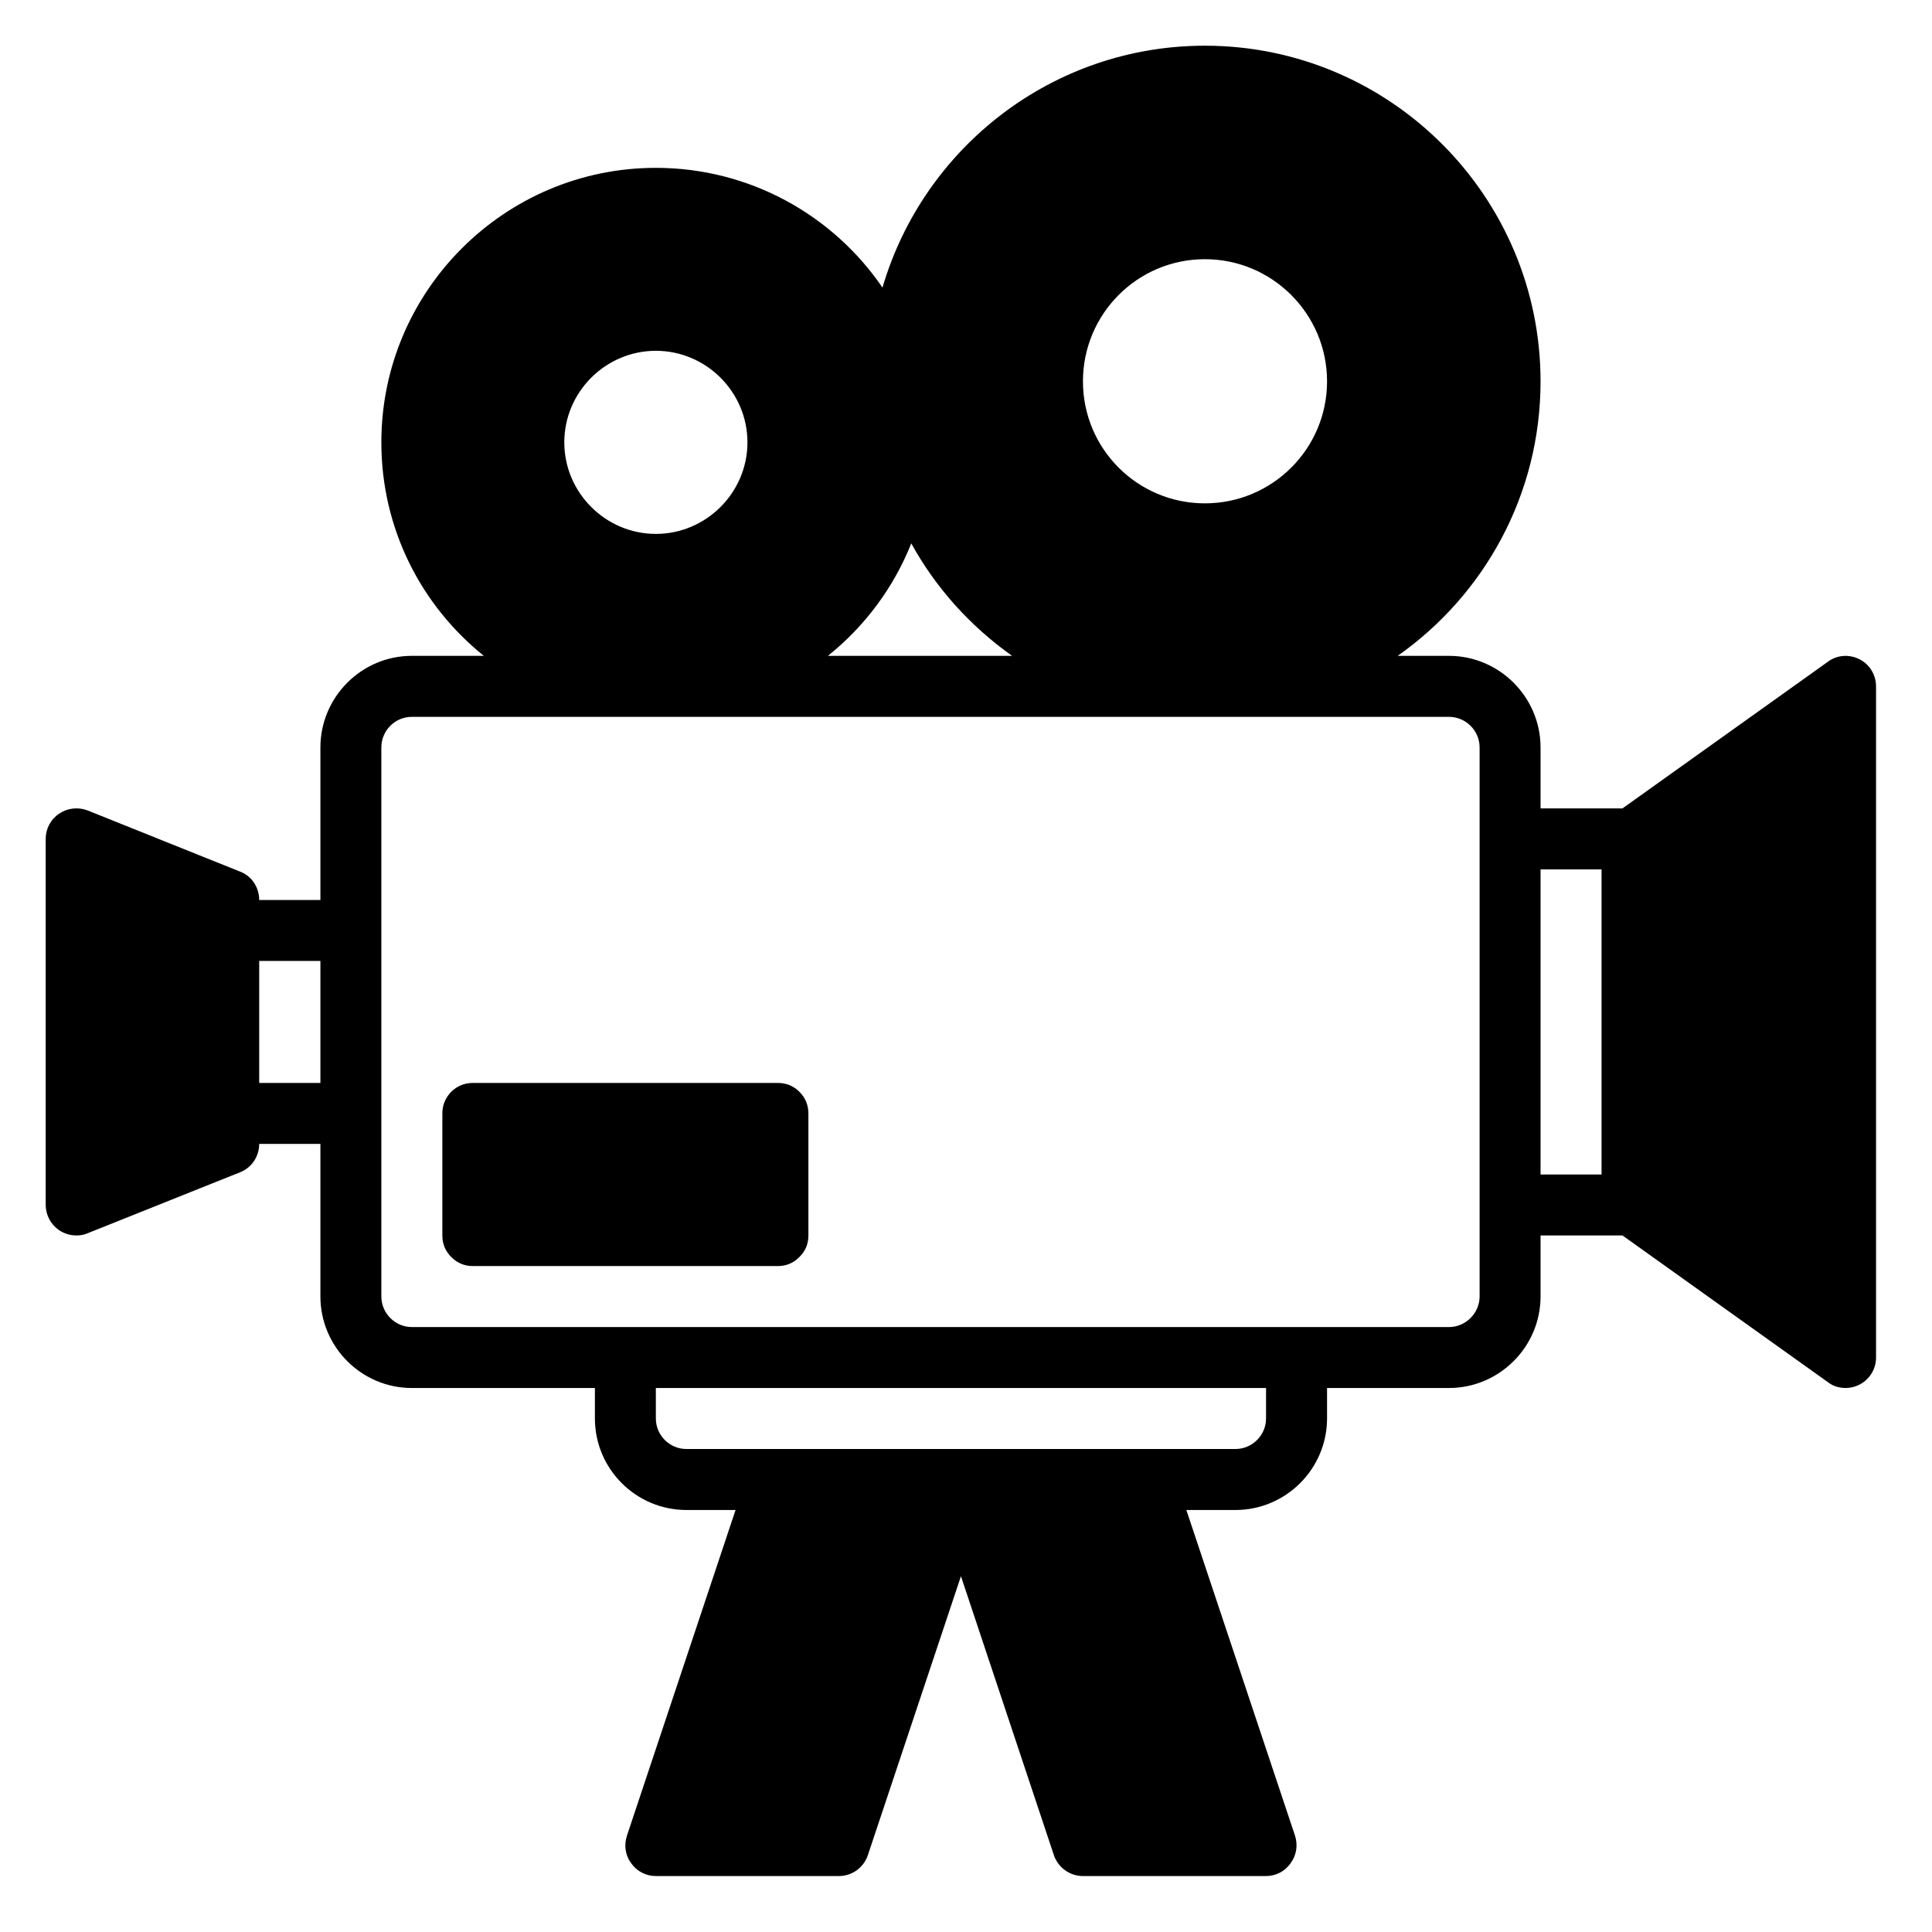
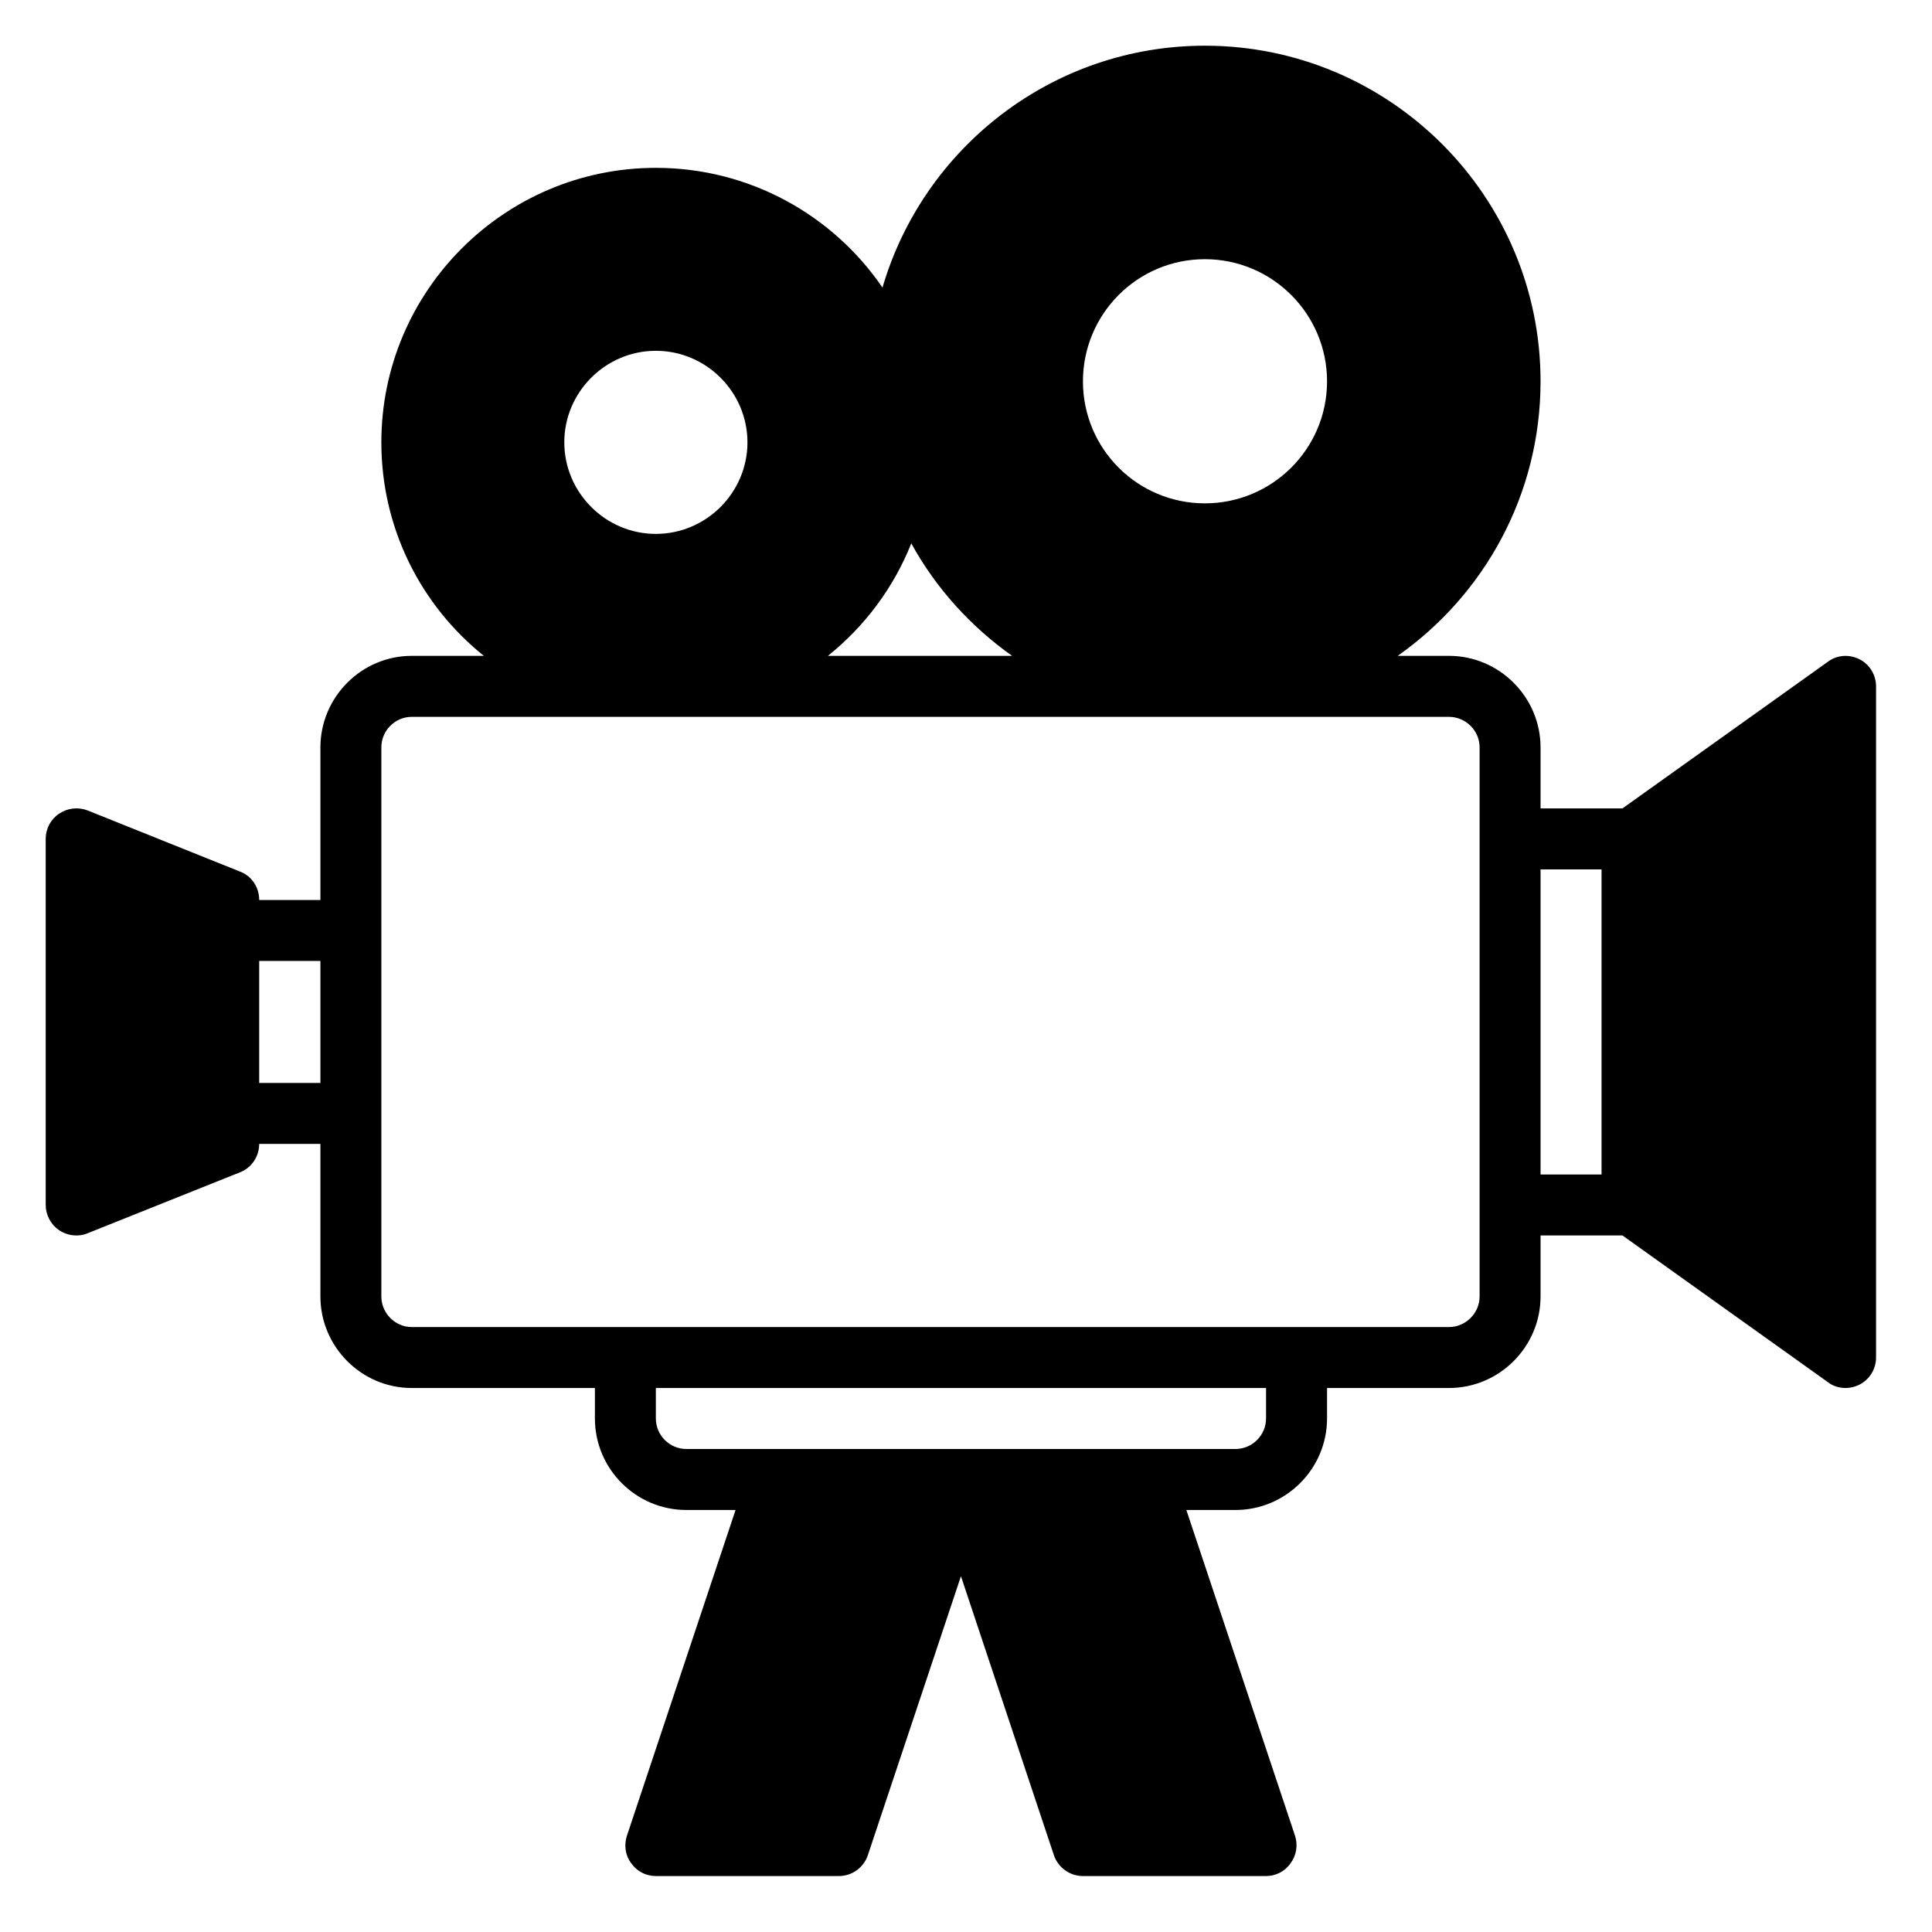
<svg xmlns="http://www.w3.org/2000/svg" width="50" zoomAndPan="magnify" viewBox="0 0 37.5 37.5" height="50" preserveAspectRatio="xMidYMid meet" version="1.0">
  <defs>
    <clipPath id="70ffab6dd1">
      <path d="M 0.887 0.887 L 36.414 0.887 L 36.414 36.414 L 0.887 36.414 Z M 0.887 0.887 " clip-rule="nonzero" />
    </clipPath>
  </defs>
  <g clip-path="url(#70ffab6dd1)">
    <path fill="#000000" d="M 36.094 12.797 C 35.895 12.695 35.656 12.711 35.48 12.844 L 31.492 15.691 L 29.902 15.691 L 29.902 14.508 C 29.902 13.531 29.102 12.73 28.125 12.73 L 27.129 12.73 C 28.805 11.551 29.902 9.605 29.902 7.402 C 29.902 3.809 26.98 0.887 23.387 0.887 C 20.426 0.887 17.922 2.871 17.129 5.582 C 16.172 4.18 14.555 3.258 12.73 3.258 C 9.793 3.258 7.402 5.648 7.402 8.586 C 7.402 10.262 8.176 11.754 9.391 12.73 L 7.992 12.73 C 7.016 12.73 6.219 13.531 6.219 14.508 L 6.219 17.469 L 5.031 17.469 C 5.031 17.223 4.887 17.004 4.66 16.918 L 1.699 15.73 C 1.516 15.66 1.309 15.684 1.148 15.793 C 0.984 15.902 0.887 16.086 0.887 16.281 L 0.887 23.387 C 0.887 23.582 0.984 23.766 1.148 23.879 C 1.25 23.945 1.363 23.98 1.48 23.98 C 1.559 23.98 1.629 23.969 1.699 23.938 L 4.66 22.754 C 4.887 22.664 5.031 22.445 5.031 22.203 L 6.219 22.203 L 6.219 25.164 C 6.219 26.141 7.016 26.941 7.992 26.941 L 11.547 26.941 L 11.547 27.531 C 11.547 28.512 12.344 29.309 13.324 29.309 L 14.277 29.309 L 12.168 35.633 C 12.109 35.816 12.137 36.012 12.25 36.164 C 12.363 36.324 12.539 36.414 12.73 36.414 L 16.281 36.414 C 16.539 36.414 16.762 36.25 16.844 36.012 L 18.652 30.594 L 20.457 36.012 C 20.539 36.25 20.766 36.414 21.02 36.414 L 24.574 36.414 C 24.762 36.414 24.941 36.324 25.051 36.164 C 25.164 36.012 25.195 35.816 25.137 35.633 L 23.027 29.309 L 23.98 29.309 C 24.957 29.309 25.758 28.512 25.758 27.531 L 25.758 26.941 L 28.125 26.941 C 29.102 26.941 29.902 26.141 29.902 25.164 L 29.902 23.98 L 31.492 23.98 L 35.48 26.828 C 35.578 26.906 35.703 26.941 35.824 26.941 C 35.918 26.941 36.008 26.918 36.094 26.875 C 36.289 26.773 36.414 26.574 36.414 26.348 L 36.414 13.324 C 36.414 13.098 36.289 12.895 36.094 12.797 Z M 6.219 21.02 L 5.031 21.02 L 5.031 18.652 L 6.219 18.652 Z M 23.387 5.031 C 24.695 5.031 25.758 6.094 25.758 7.402 C 25.758 8.711 24.695 9.77 23.387 9.77 C 22.078 9.77 21.02 8.711 21.02 7.402 C 21.02 6.094 22.078 5.031 23.387 5.031 Z M 17.688 10.547 C 18.164 11.414 18.84 12.16 19.645 12.73 L 16.07 12.73 C 16.785 12.156 17.344 11.41 17.688 10.547 Z M 12.73 6.809 C 13.707 6.809 14.508 7.609 14.508 8.586 C 14.508 9.562 13.707 10.363 12.73 10.363 C 11.754 10.363 10.953 9.562 10.953 8.586 C 10.953 7.609 11.754 6.809 12.73 6.809 Z M 24.574 27.531 C 24.574 27.859 24.305 28.125 23.98 28.125 L 13.324 28.125 C 12.996 28.125 12.73 27.859 12.73 27.531 L 12.73 26.941 L 24.574 26.941 Z M 28.719 16.281 L 28.719 25.164 C 28.719 25.488 28.449 25.758 28.125 25.758 L 7.992 25.758 C 7.668 25.758 7.402 25.488 7.402 25.164 L 7.402 14.508 C 7.402 14.18 7.668 13.914 7.992 13.914 L 28.125 13.914 C 28.449 13.914 28.719 14.18 28.719 14.508 Z M 31.086 22.797 L 29.902 22.797 L 29.902 16.875 L 31.086 16.875 Z M 31.086 22.797 " fill-opacity="1" fill-rule="nonzero" />
  </g>
-   <path fill="#000000" d="M 9.176 21.02 L 15.098 21.02 C 15.262 21.02 15.402 21.078 15.516 21.191 C 15.633 21.309 15.691 21.449 15.691 21.613 L 15.691 23.98 C 15.691 24.145 15.633 24.285 15.516 24.398 C 15.402 24.516 15.262 24.574 15.098 24.574 L 9.176 24.574 C 9.016 24.574 8.875 24.516 8.758 24.398 C 8.645 24.285 8.586 24.145 8.586 23.98 L 8.586 21.613 C 8.586 21.449 8.645 21.309 8.758 21.191 C 8.875 21.078 9.016 21.02 9.176 21.02 Z M 9.176 21.02 " fill-opacity="1" fill-rule="nonzero" />
</svg>